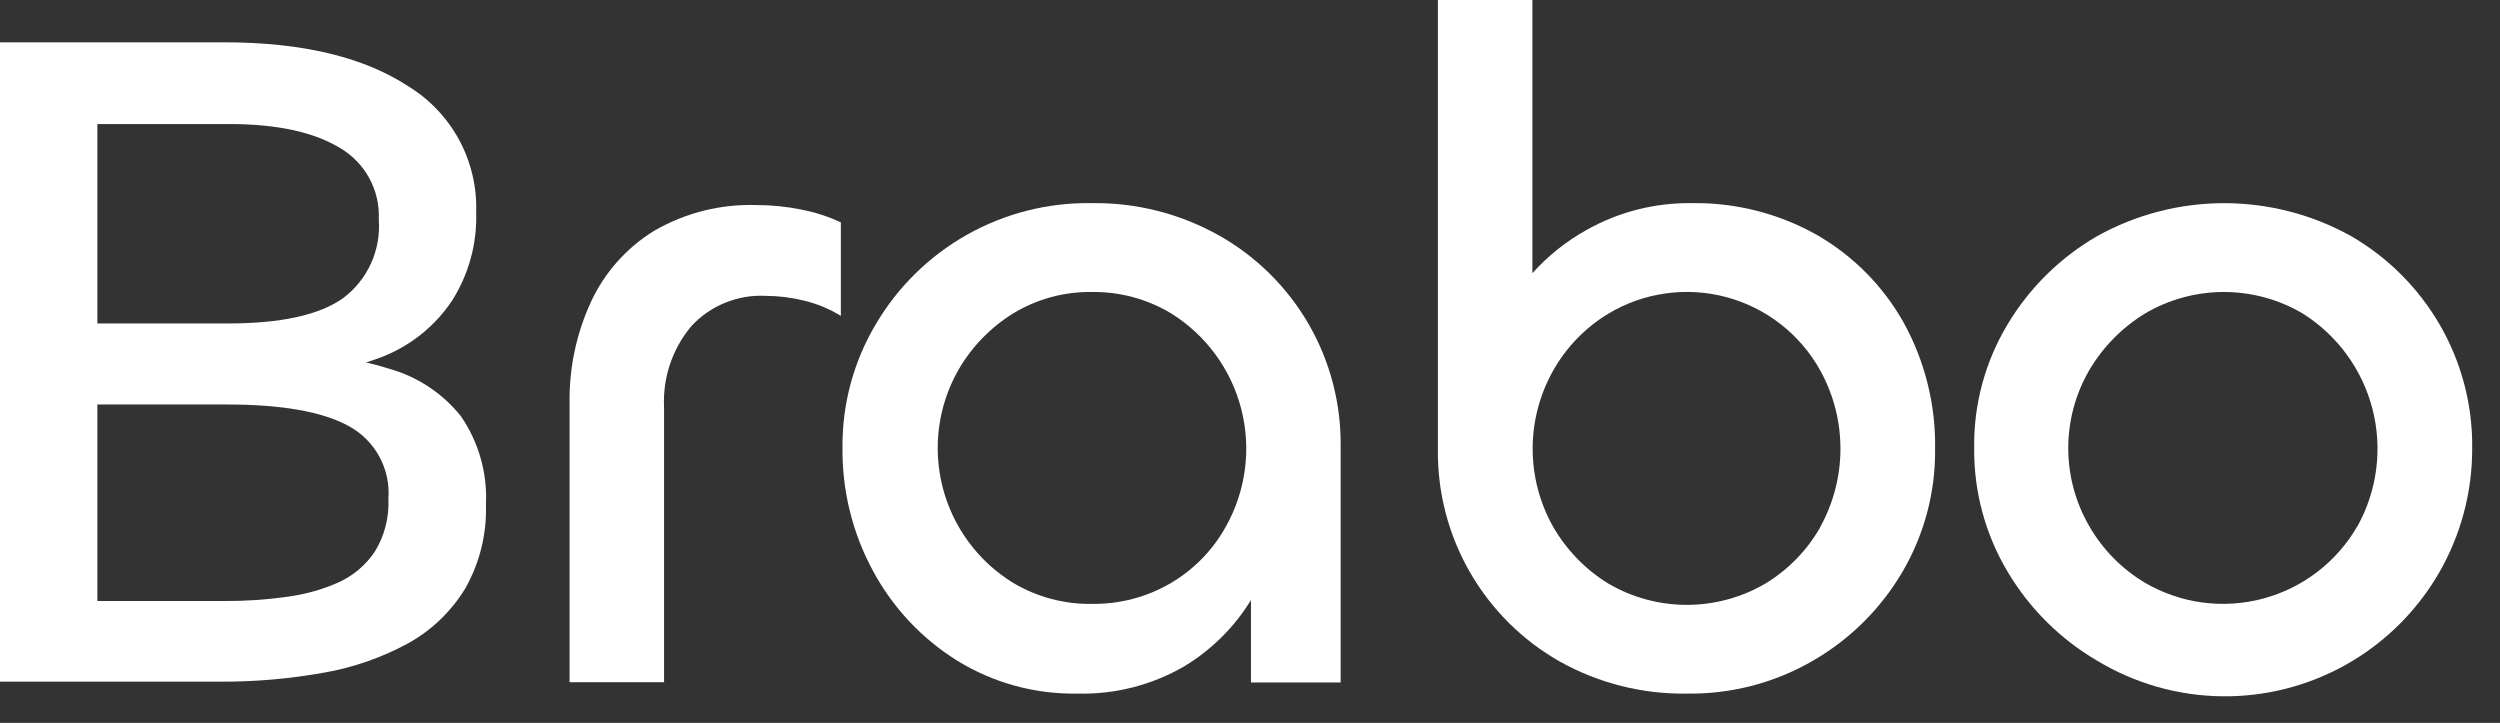
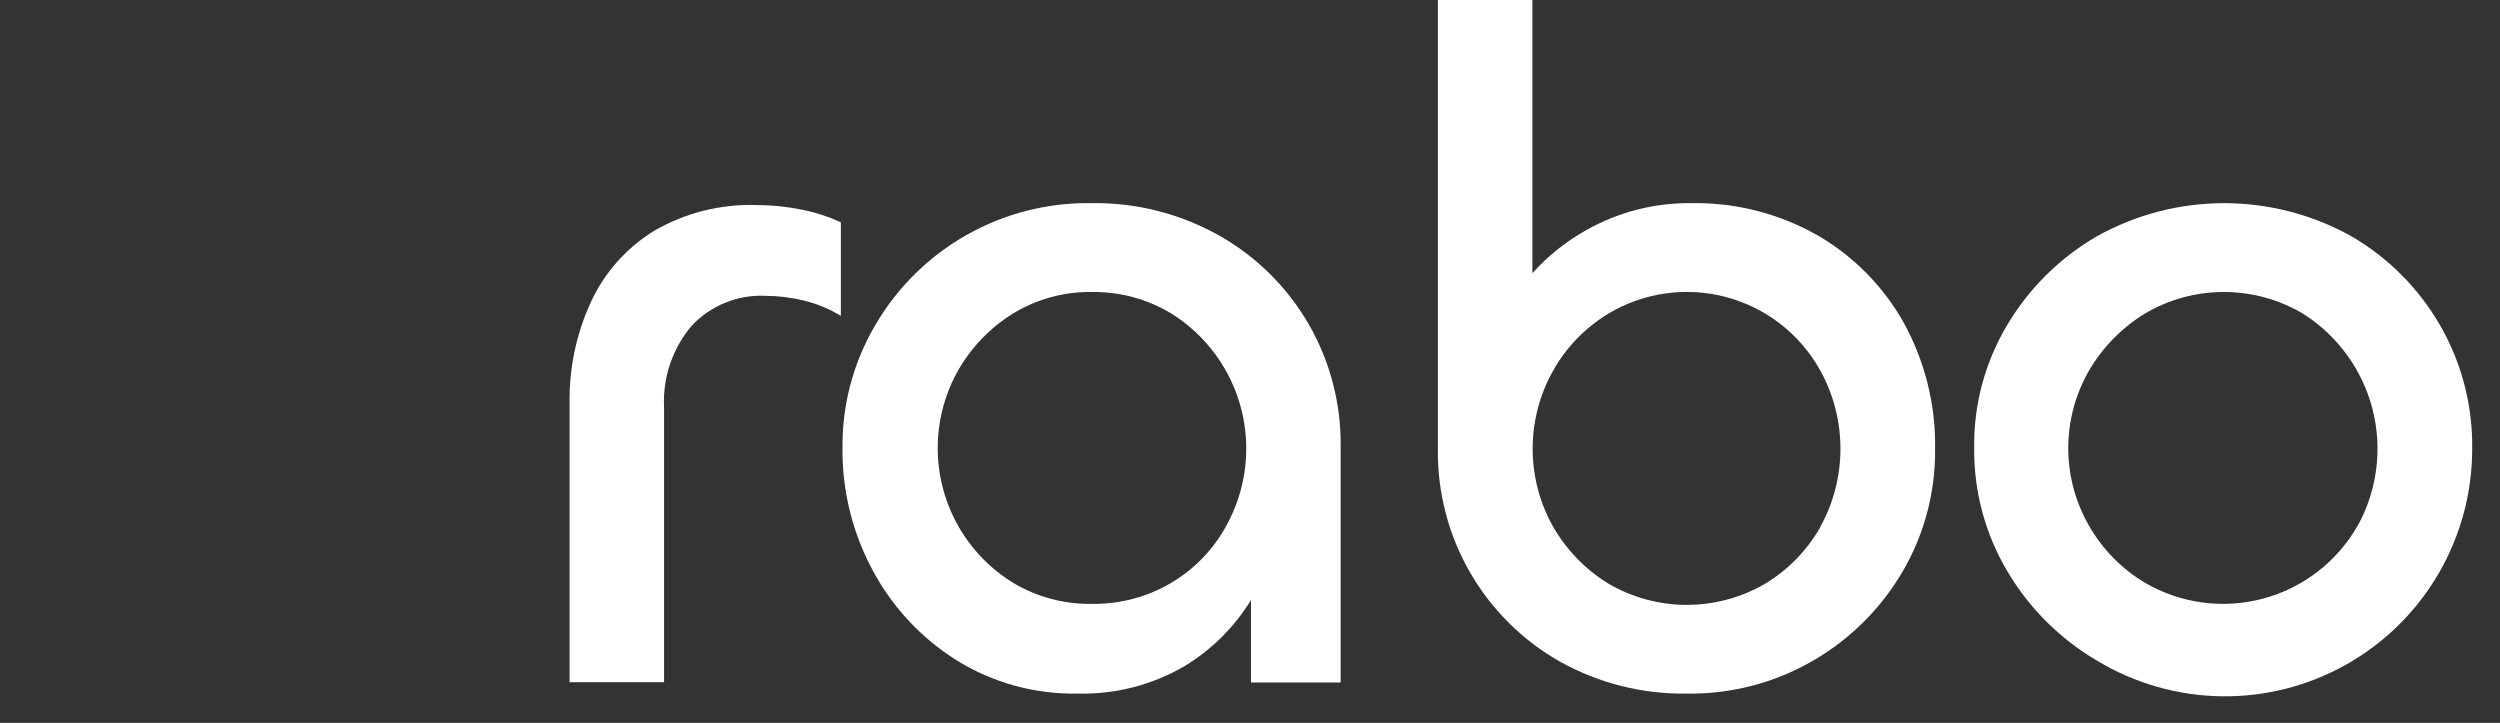
<svg xmlns="http://www.w3.org/2000/svg" width="83" height="24" viewBox="0 0 83 24" fill="none">
  <rect x="0" y="0" width="83" height="24" fill="#333333" stroke="none" />
-   <path d="M12.923 12.243C12.669 12.161 12.412 12.091 12.152 12.034C12.362 11.965 12.572 11.897 12.768 11.815C13.677 11.442 14.454 10.807 15.002 9.991C15.562 9.113 15.843 8.086 15.809 7.045C15.836 6.215 15.644 5.393 15.252 4.661C14.859 3.929 14.281 3.314 13.575 2.877C12.085 1.895 10.042 1.405 7.446 1.405H0V22.631H7.296C8.459 22.638 9.621 22.537 10.766 22.33C11.746 22.158 12.692 21.827 13.566 21.349C14.342 20.915 14.993 20.287 15.453 19.525C15.929 18.681 16.164 17.722 16.133 16.753C16.186 15.705 15.891 14.669 15.294 13.807C14.685 13.052 13.857 12.505 12.923 12.243ZM3.233 4.118H7.601C9.188 4.118 10.41 4.382 11.277 4.906C11.691 5.146 12.031 5.495 12.26 5.914C12.489 6.334 12.598 6.809 12.576 7.287C12.614 7.787 12.525 8.288 12.318 8.745C12.11 9.201 11.792 9.599 11.39 9.9C10.597 10.462 9.313 10.742 7.537 10.739H3.233V4.118ZM12.448 18.308C12.154 18.749 11.744 19.101 11.263 19.325C10.714 19.571 10.132 19.735 9.535 19.813C8.843 19.91 8.145 19.958 7.446 19.954H3.233V13.429H7.537C9.361 13.429 10.708 13.668 11.578 14.145C12.008 14.378 12.361 14.73 12.595 15.16C12.829 15.59 12.933 16.078 12.895 16.566C12.923 17.178 12.768 17.785 12.448 18.308Z" fill="white" />
  <path d="M25.121 6.808C23.927 6.768 22.747 7.065 21.714 7.665C20.804 8.225 20.078 9.04 19.626 10.009C19.135 11.069 18.89 12.228 18.91 13.397V22.648H22.047V13.529C21.997 12.543 22.323 11.575 22.959 10.82C23.272 10.485 23.653 10.222 24.078 10.05C24.502 9.877 24.959 9.799 25.417 9.822C25.849 9.824 26.279 9.877 26.698 9.981C27.128 10.085 27.539 10.256 27.916 10.487V7.382C27.497 7.187 27.056 7.045 26.603 6.958C26.115 6.858 25.618 6.808 25.121 6.808Z" fill="white" />
  <path d="M40.451 7.806C39.164 7.088 37.711 6.721 36.237 6.744C34.791 6.721 33.365 7.083 32.104 7.793C30.844 8.503 29.795 9.535 29.065 10.784C28.336 12.016 27.958 13.424 27.971 14.856C27.953 16.288 28.303 17.701 28.987 18.96C29.638 20.169 30.592 21.189 31.755 21.919C32.957 22.666 34.349 23.051 35.763 23.027C37.014 23.061 38.249 22.745 39.329 22.115C40.228 21.57 40.983 20.818 41.532 19.922V22.658H44.509V14.856C44.532 13.424 44.167 12.012 43.453 10.771C42.738 9.53 41.701 8.505 40.451 7.806ZM40.706 17.469C40.278 18.249 39.648 18.899 38.882 19.352C38.086 19.821 37.176 20.062 36.251 20.049C35.332 20.064 34.428 19.822 33.638 19.352C32.478 18.641 31.639 17.507 31.299 16.189C30.958 14.871 31.143 13.473 31.814 12.289C32.257 11.519 32.883 10.872 33.638 10.405C34.425 9.927 35.331 9.68 36.251 9.694C37.177 9.681 38.089 9.928 38.882 10.405C40.036 11.123 40.869 12.257 41.208 13.572C41.548 14.887 41.368 16.282 40.706 17.469Z" fill="white" />
  <path d="M60.332 7.806C59.053 7.083 57.602 6.716 56.133 6.744C54.931 6.733 53.748 7.035 52.699 7.62C52.015 7.998 51.398 8.488 50.875 9.07V0H47.738V14.92C47.721 16.351 48.089 17.76 48.803 19C49.517 20.24 50.55 21.265 51.796 21.969C53.083 22.686 54.536 23.051 56.009 23.027C57.487 23.049 58.943 22.666 60.218 21.919C61.439 21.208 62.455 20.193 63.168 18.974C63.886 17.744 64.258 16.343 64.245 14.92C64.271 13.448 63.911 11.995 63.2 10.707C62.522 9.5 61.531 8.498 60.332 7.806ZM60.442 17.487C60.005 18.261 59.377 18.909 58.618 19.37C57.825 19.836 56.922 20.082 56.002 20.082C55.083 20.082 54.18 19.836 53.388 19.37C52.633 18.904 52.006 18.256 51.563 17.487C51.118 16.697 50.884 15.804 50.884 14.897C50.884 13.99 51.118 13.098 51.563 12.307C51.999 11.531 52.627 10.881 53.388 10.419C53.971 10.068 54.619 9.837 55.294 9.742C55.969 9.646 56.656 9.688 57.314 9.864C57.972 10.04 58.588 10.348 59.124 10.767C59.661 11.187 60.108 11.711 60.437 12.307C60.874 13.101 61.103 13.991 61.103 14.897C61.103 15.803 60.874 16.694 60.437 17.487H60.442Z" fill="white" />
  <path d="M81.001 10.784C80.293 9.561 79.278 8.546 78.055 7.838C76.766 7.121 75.316 6.745 73.842 6.745C72.367 6.745 70.917 7.121 69.628 7.838C68.402 8.546 67.377 9.555 66.651 10.77C65.906 12.008 65.522 13.43 65.543 14.874C65.528 16.318 65.911 17.738 66.651 18.978C67.376 20.201 68.401 21.22 69.628 21.937C70.876 22.69 72.302 23.097 73.759 23.117C75.216 23.137 76.652 22.768 77.92 22.049C79.187 21.329 80.24 20.286 80.971 19.025C81.701 17.764 82.083 16.331 82.077 14.874C82.092 13.439 81.721 12.026 81.001 10.784ZM78.265 17.469C77.927 18.056 77.477 18.571 76.939 18.984C76.402 19.397 75.788 19.699 75.134 19.874C74.479 20.049 73.796 20.093 73.125 20.004C72.453 19.914 71.805 19.692 71.22 19.352C70.45 18.894 69.81 18.245 69.364 17.469C68.907 16.682 68.666 15.788 68.666 14.879C68.666 13.969 68.907 13.075 69.364 12.289C69.818 11.518 70.456 10.871 71.22 10.405C72.012 9.939 72.914 9.694 73.833 9.694C74.751 9.694 75.653 9.939 76.445 10.405C77.595 11.126 78.425 12.26 78.765 13.573C79.104 14.887 78.927 16.281 78.269 17.469H78.265Z" fill="white" />
</svg>